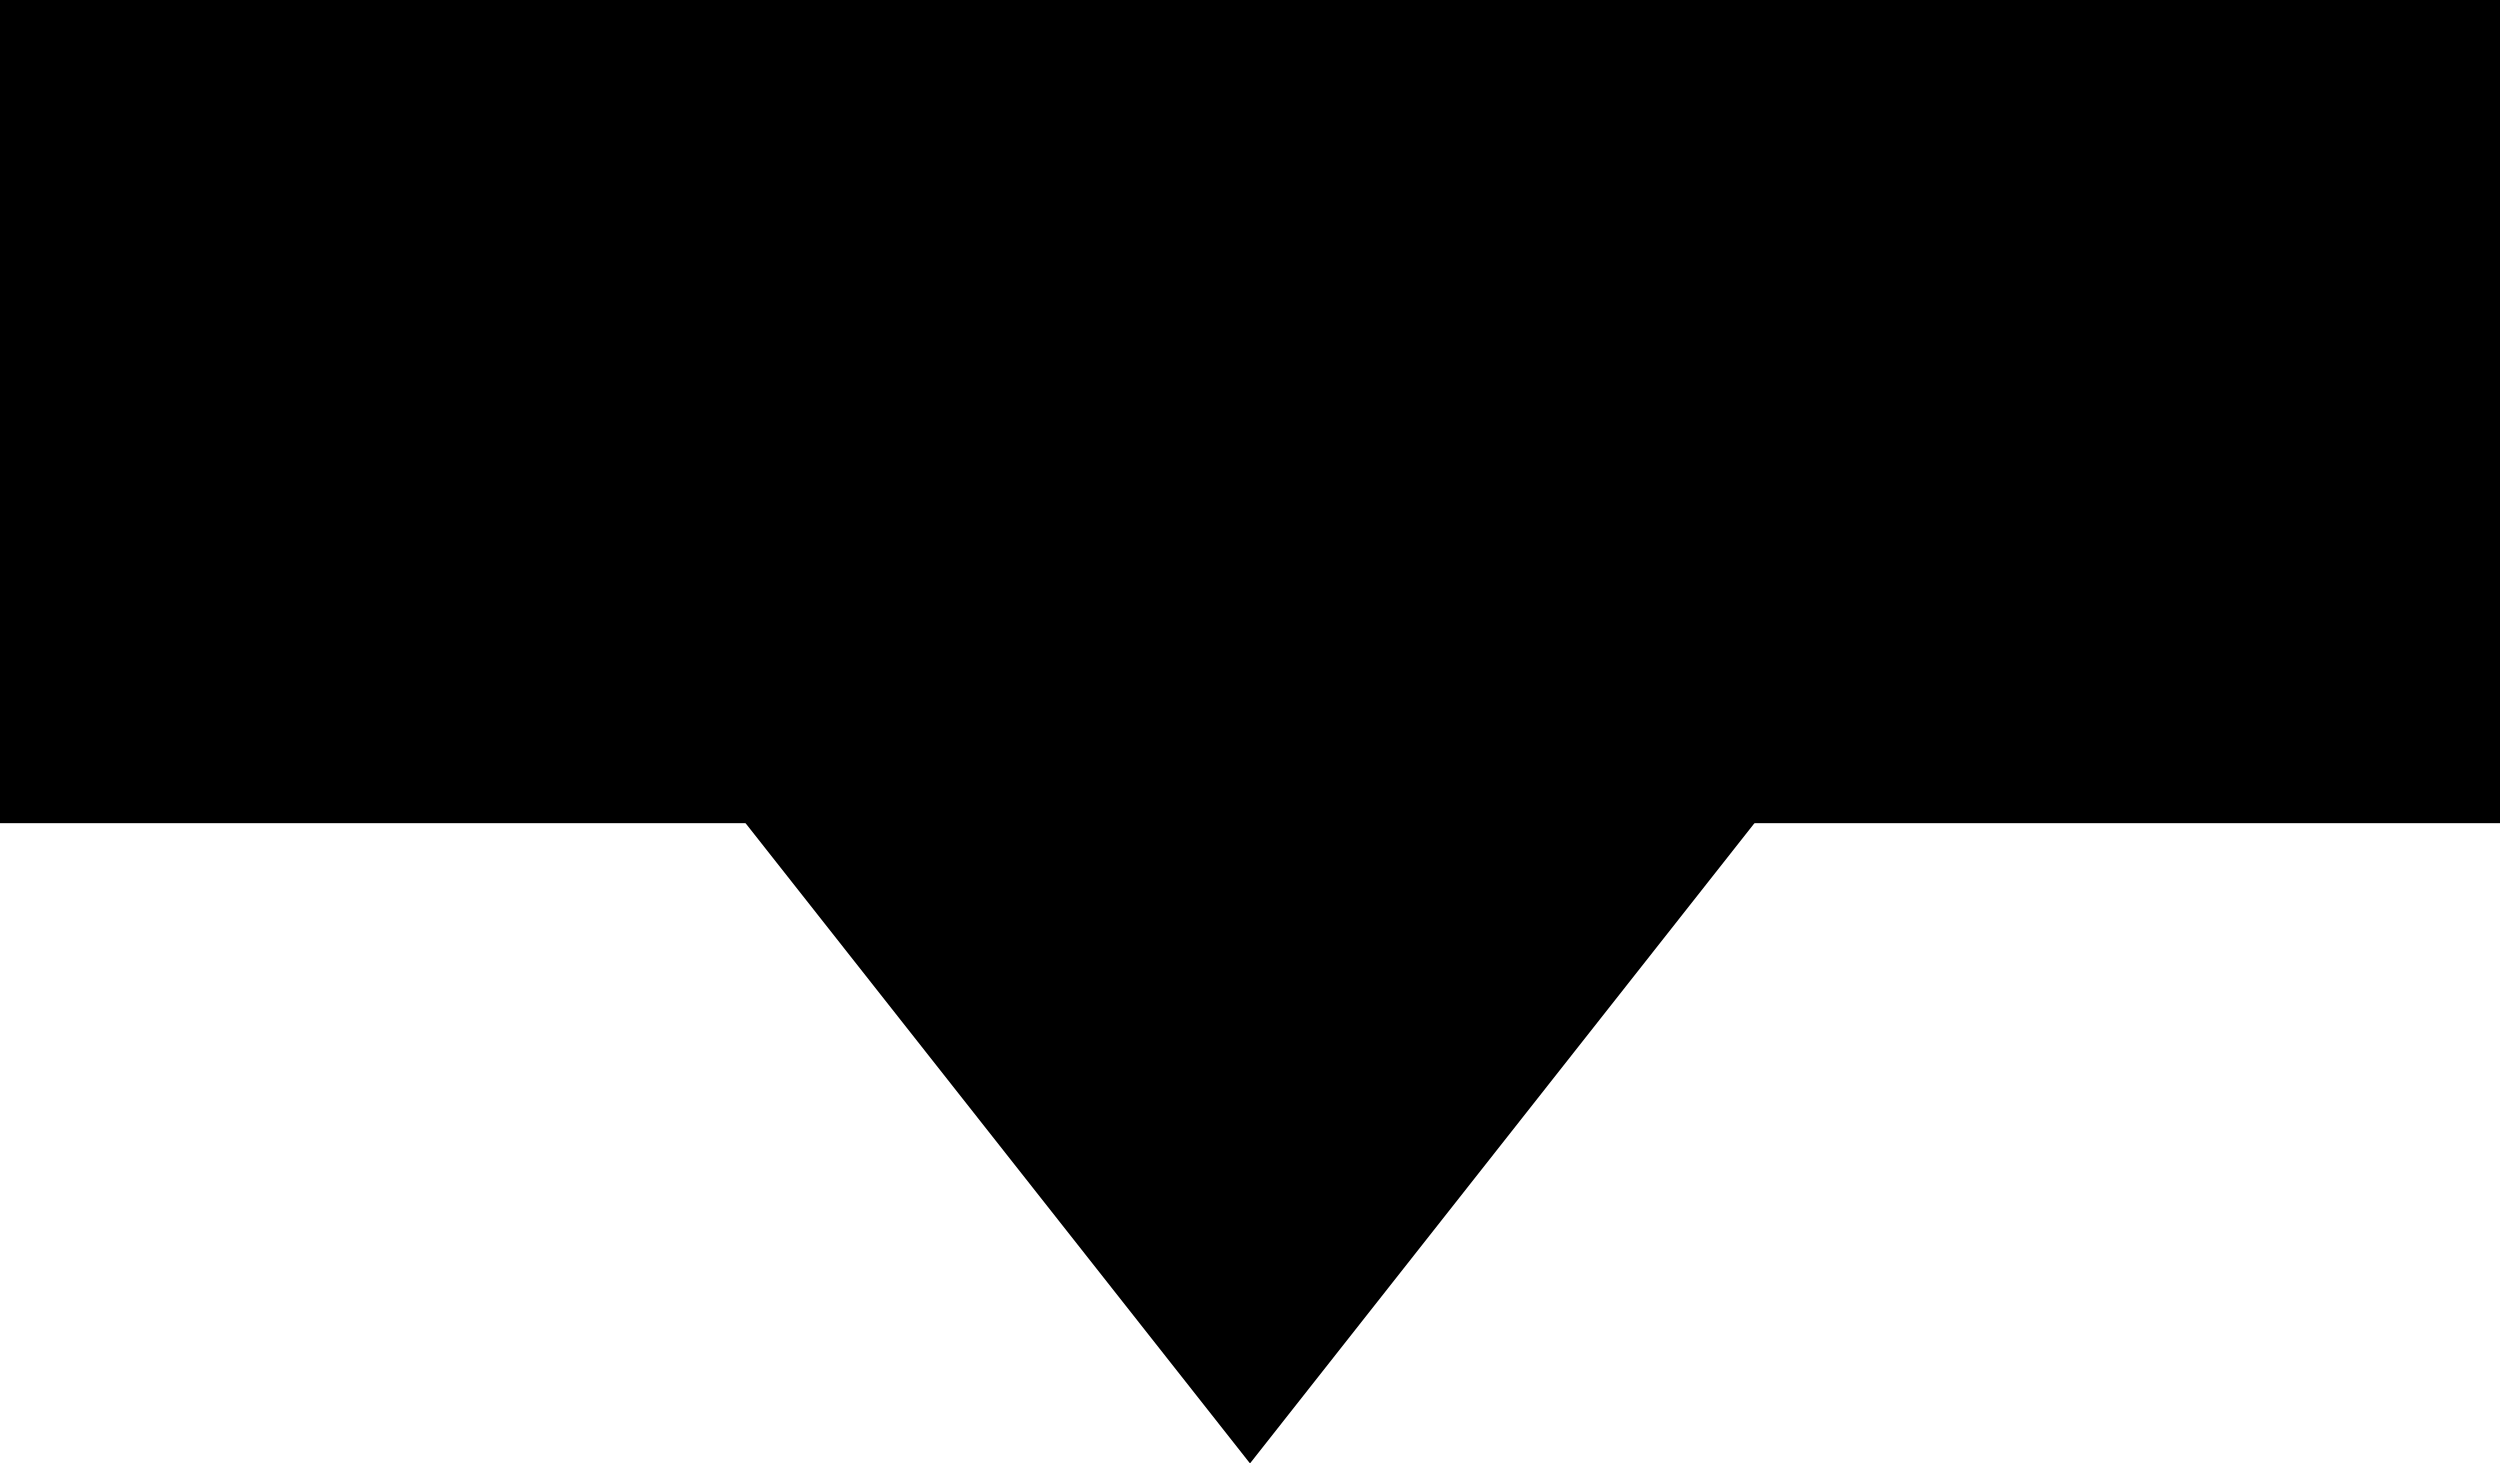
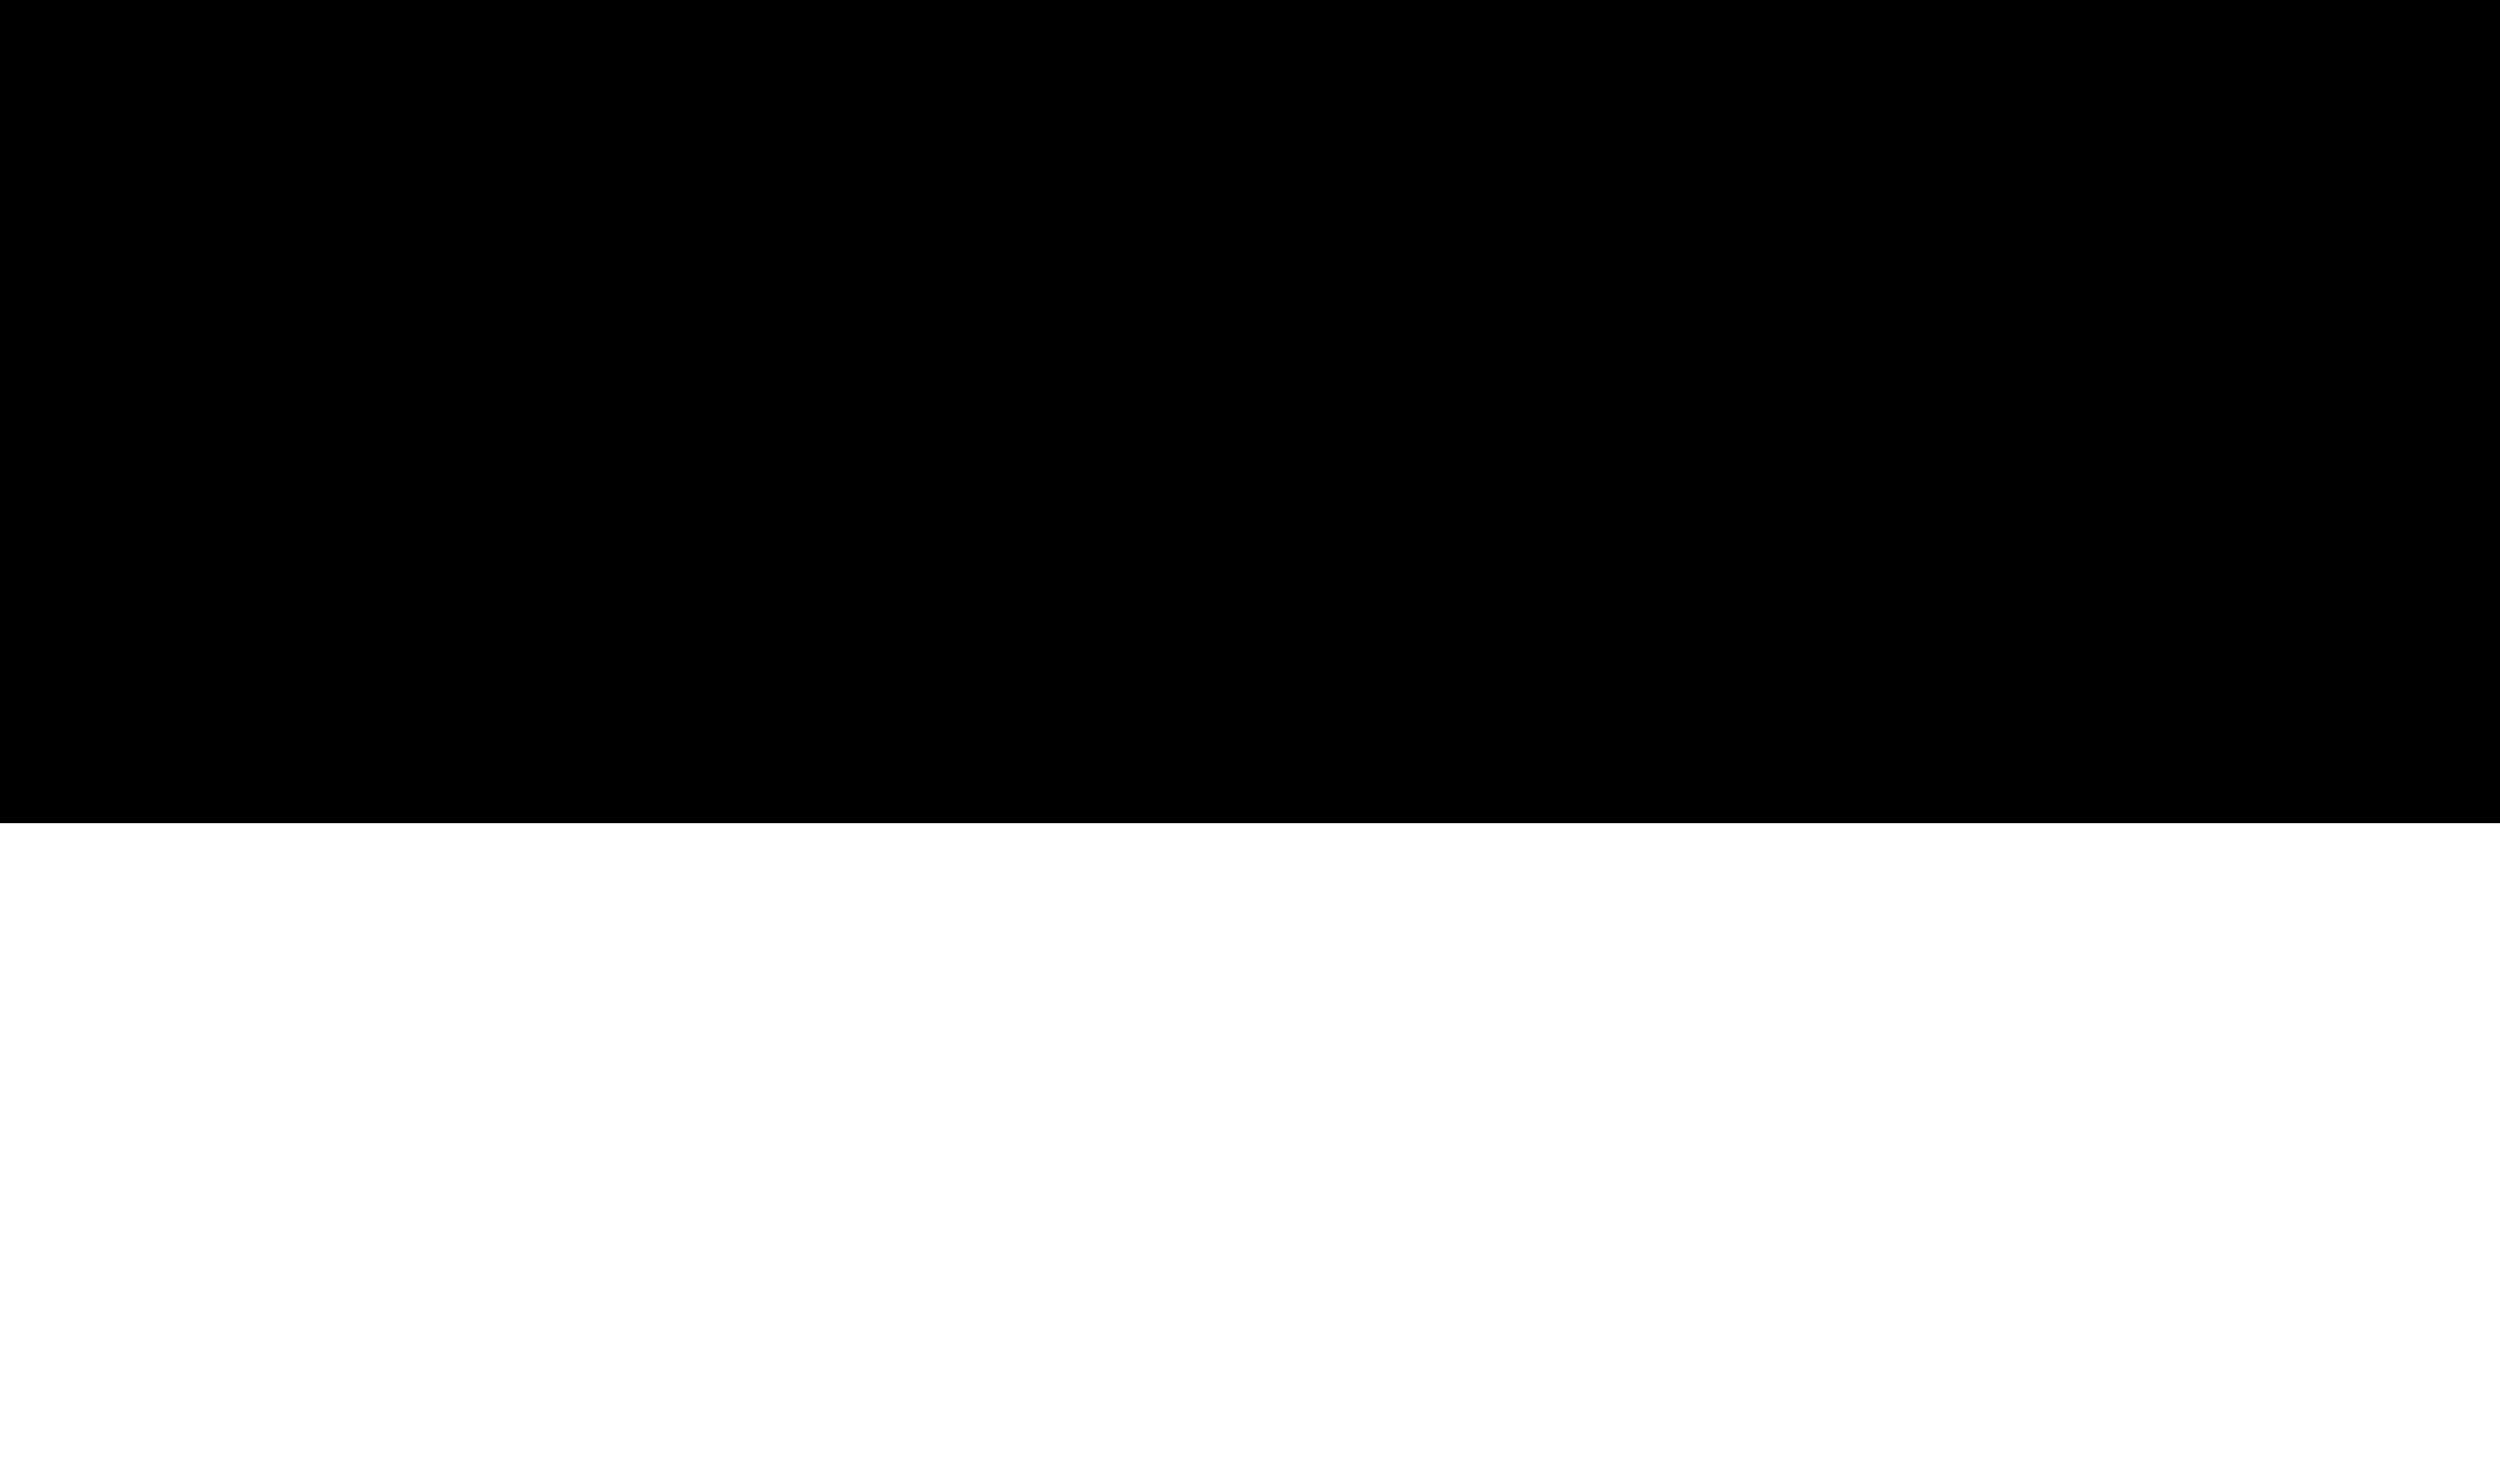
<svg xmlns="http://www.w3.org/2000/svg" width="164" height="96" viewBox="0 0 164 96" fill="none">
  <rect width="164" height="54" fill="black" />
-   <path d="M82 96L31.77 32.25L132.229 32.25L82 96Z" fill="black" />
</svg>